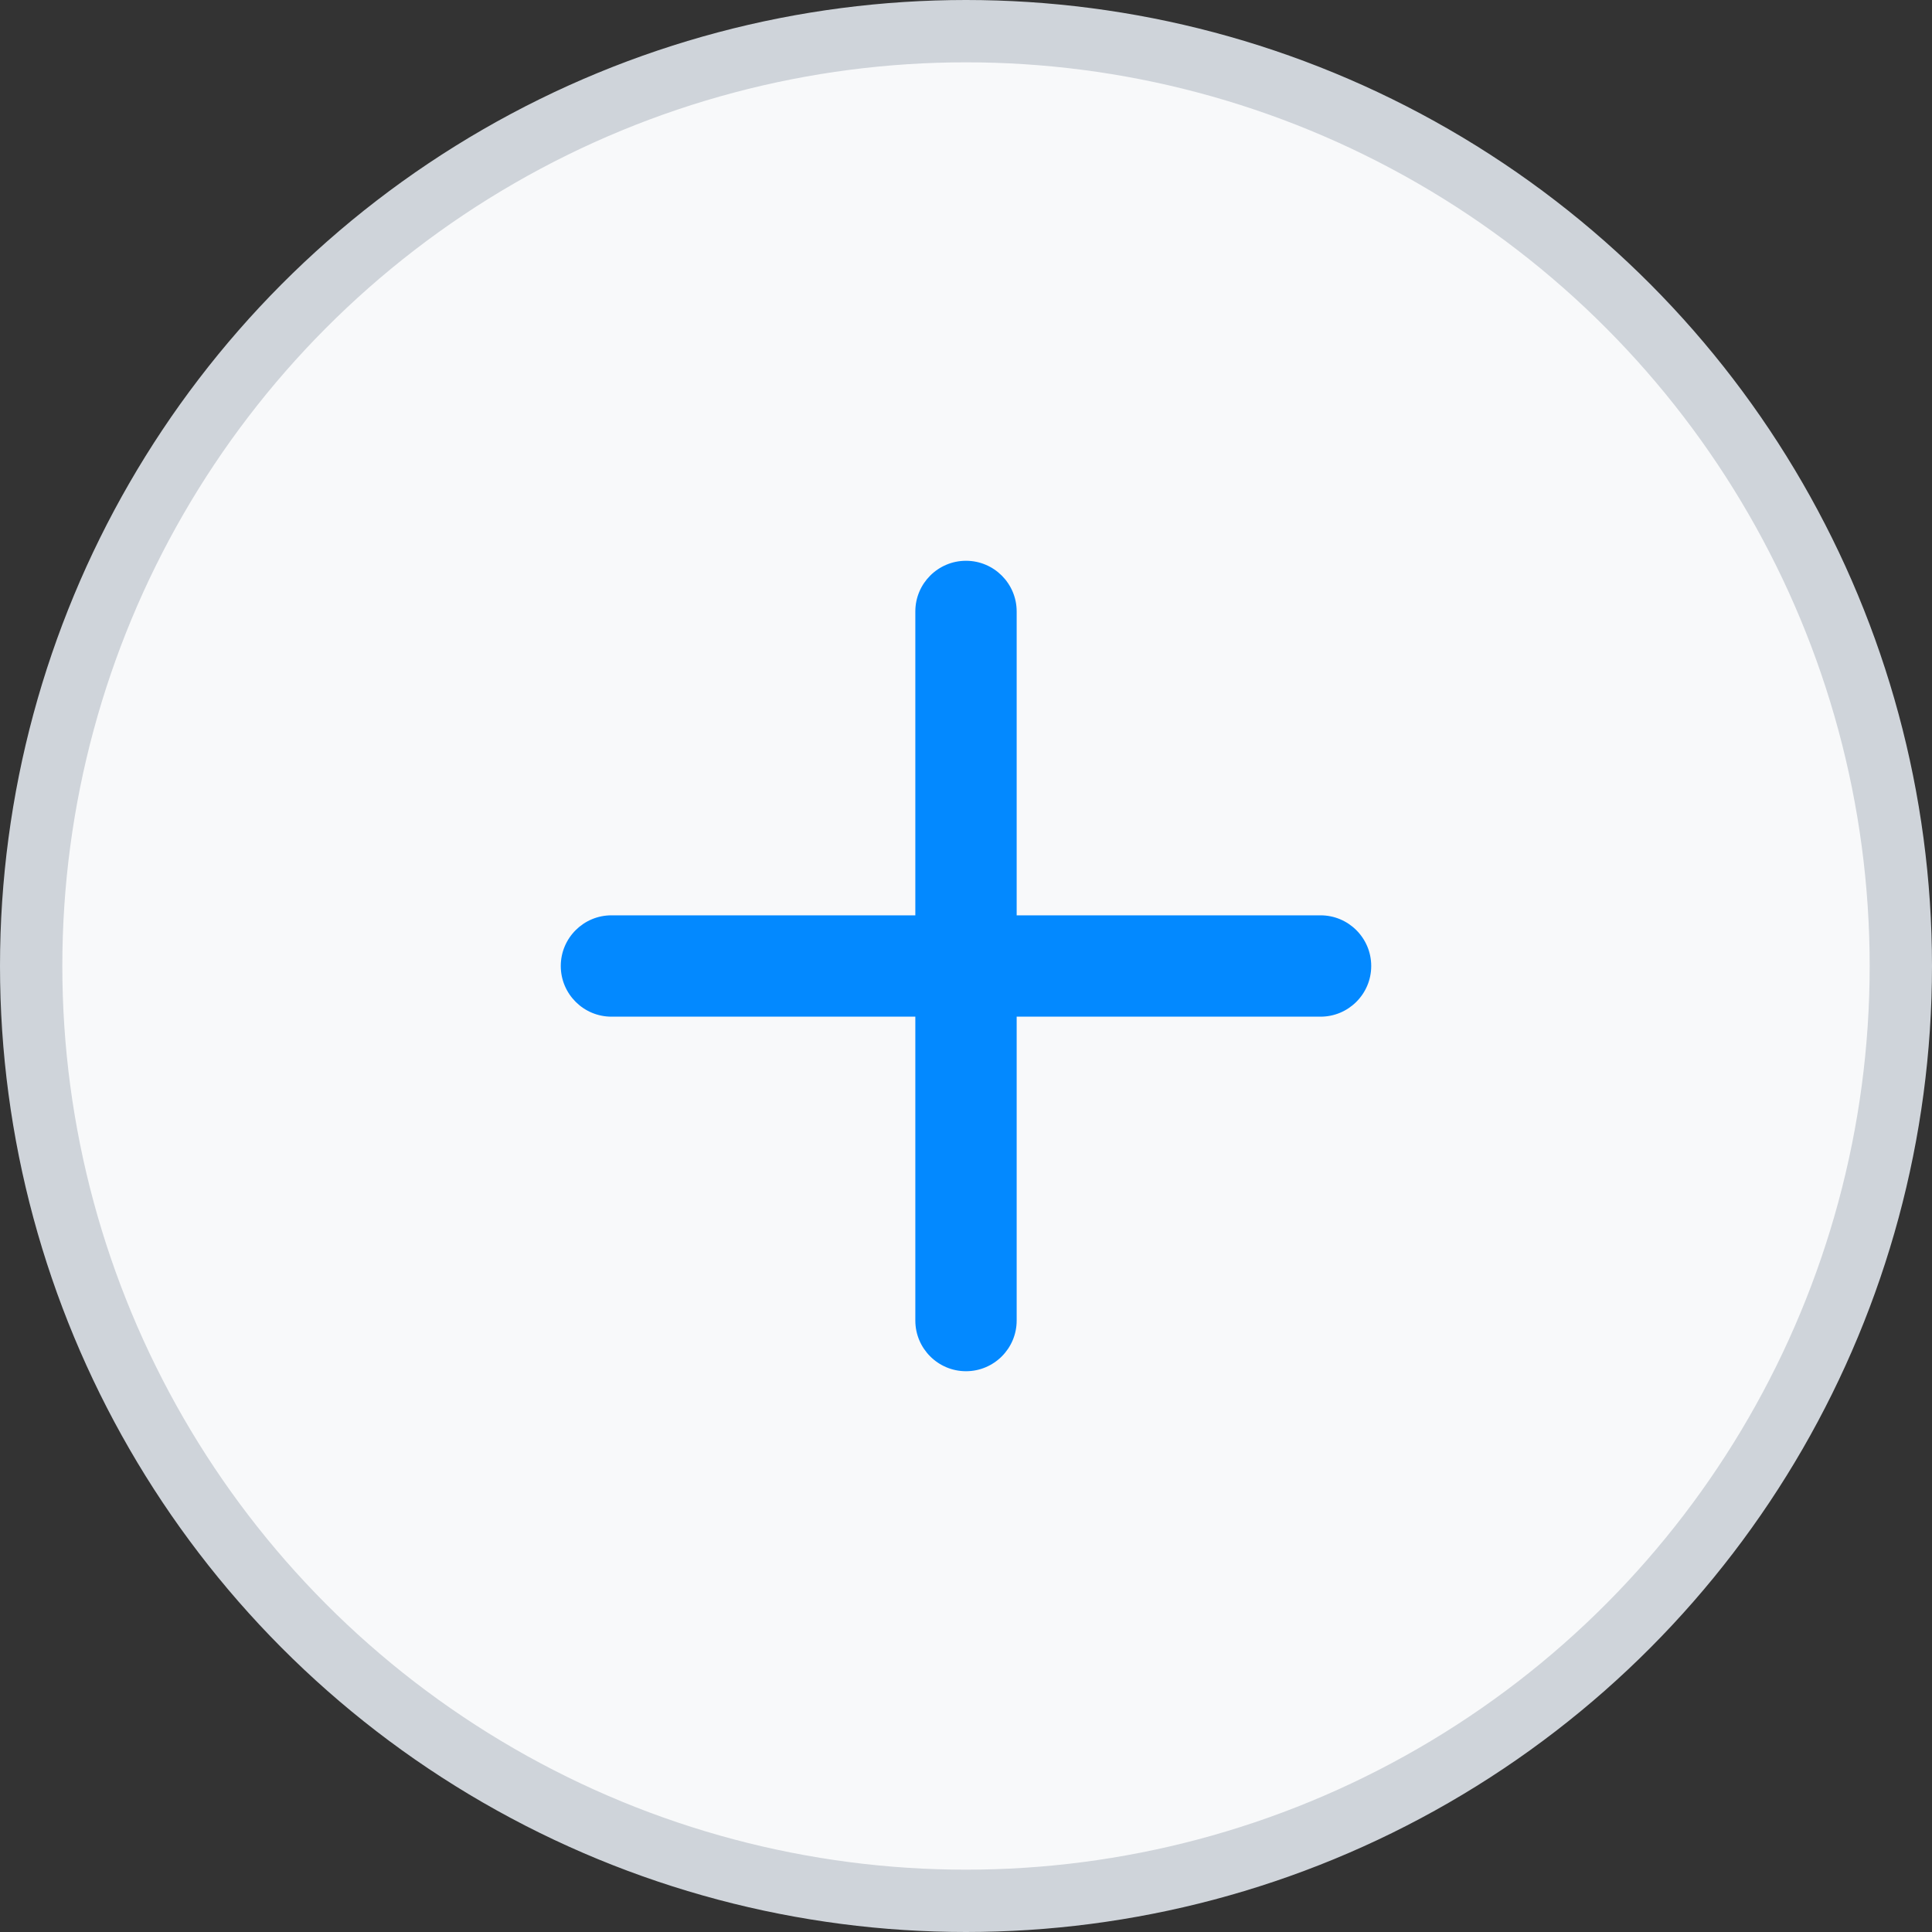
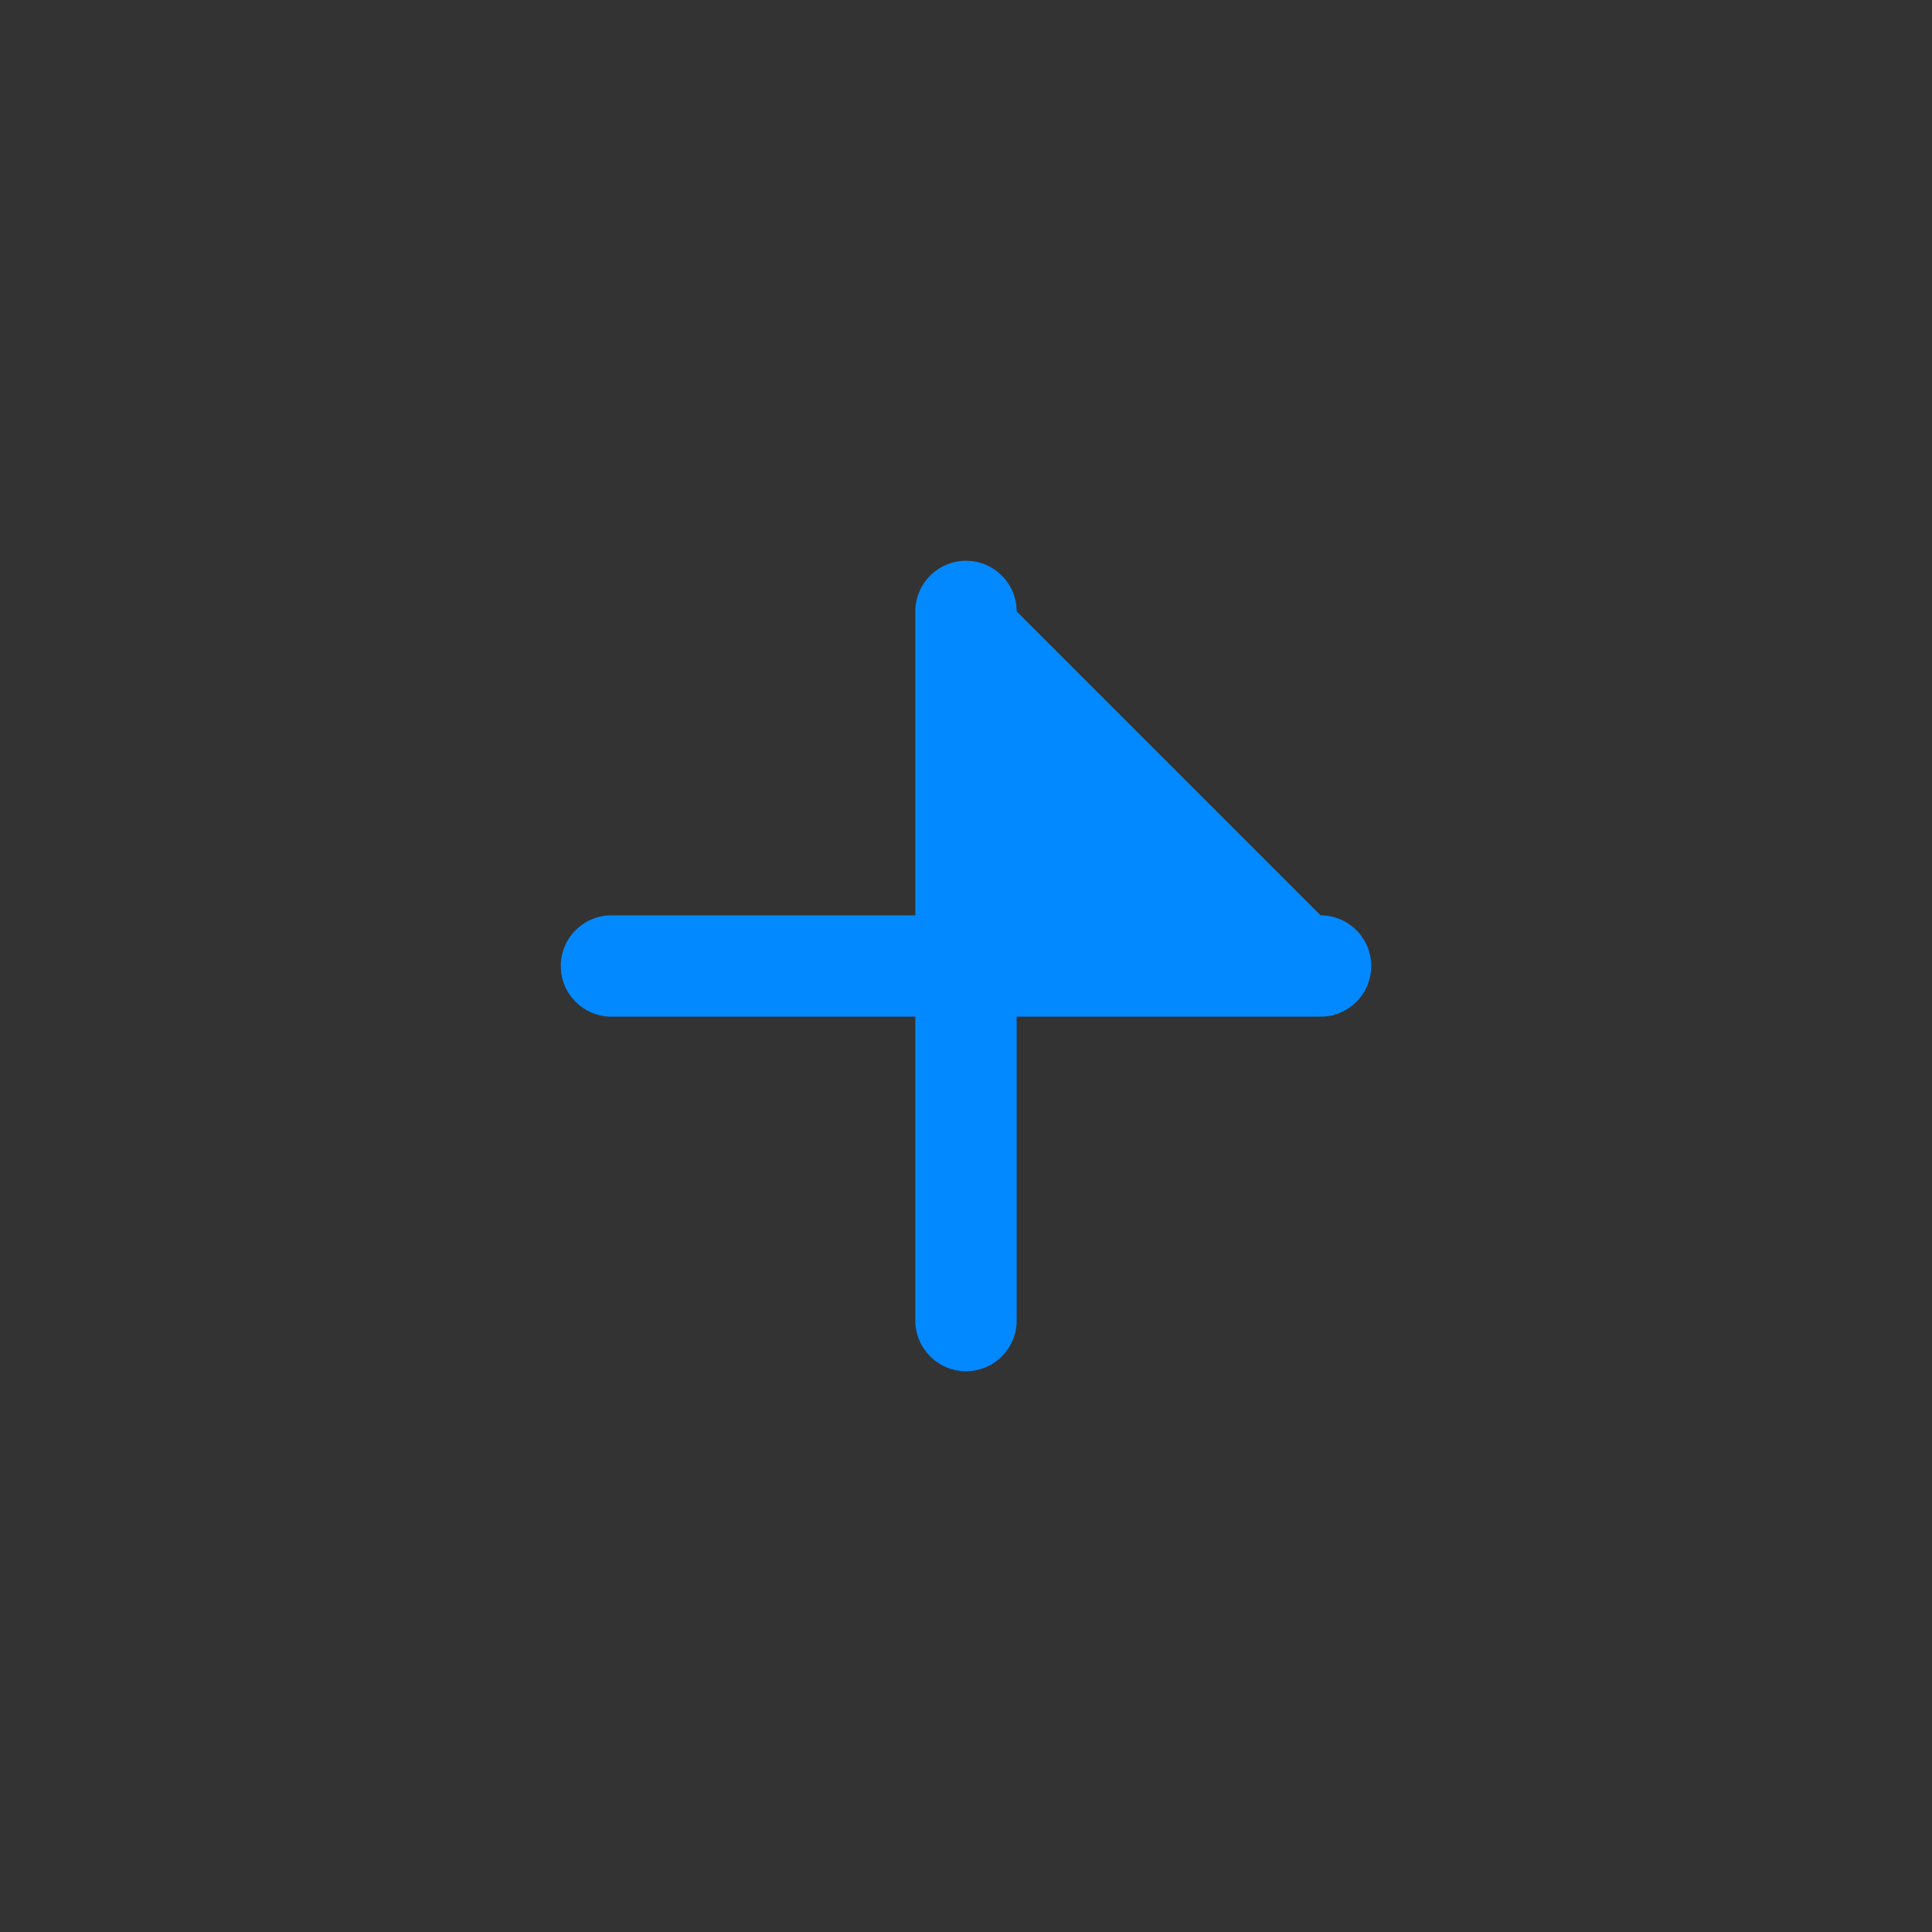
<svg xmlns="http://www.w3.org/2000/svg" width="31px" height="31px" viewBox="0 0 31 31" version="1.1">
  <rect x="0" y="0" width="31" height="31" fill="#333333" stroke="none" />
  <title>plus</title>
  <g id="Symbols" stroke="none" stroke-width="1" fill="none" fill-rule="evenodd">
    <g id="l/e/map" transform="translate(-1124, -573)">
      <g id="plus" transform="translate(1124, 573)">
-         <circle id="Oval" stroke="#CFD4DA" fill="#F8F9FA" cx="15.5" cy="15.5" r="15" />
-         <path d="M9.811,16.313 L14.687,16.313 L14.687,21.189 C14.687,21.637 15.051,22.002 15.5,22.002 C15.949,22.002 16.313,21.637 16.313,21.189 L16.313,16.313 L21.189,16.313 C21.637,16.313 22.002,15.949 22.002,15.5 C22.002,15.051 21.637,14.687 21.189,14.687 L16.313,14.687 L16.313,9.811 C16.313,9.363 15.949,8.998 15.5,8.998 C15.051,8.998 14.687,9.363 14.687,9.811 L14.687,14.687 L9.811,14.687 C9.363,14.687 8.998,15.051 8.998,15.5 C8.998,15.949 9.363,16.313 9.811,16.313 Z" id="Path" fill="#0389FF" fill-rule="nonzero" />
+         <path d="M9.811,16.313 L14.687,16.313 L14.687,21.189 C14.687,21.637 15.051,22.002 15.5,22.002 C15.949,22.002 16.313,21.637 16.313,21.189 L16.313,16.313 L21.189,16.313 C21.637,16.313 22.002,15.949 22.002,15.5 C22.002,15.051 21.637,14.687 21.189,14.687 L16.313,9.811 C16.313,9.363 15.949,8.998 15.5,8.998 C15.051,8.998 14.687,9.363 14.687,9.811 L14.687,14.687 L9.811,14.687 C9.363,14.687 8.998,15.051 8.998,15.5 C8.998,15.949 9.363,16.313 9.811,16.313 Z" id="Path" fill="#0389FF" fill-rule="nonzero" />
      </g>
    </g>
  </g>
</svg>